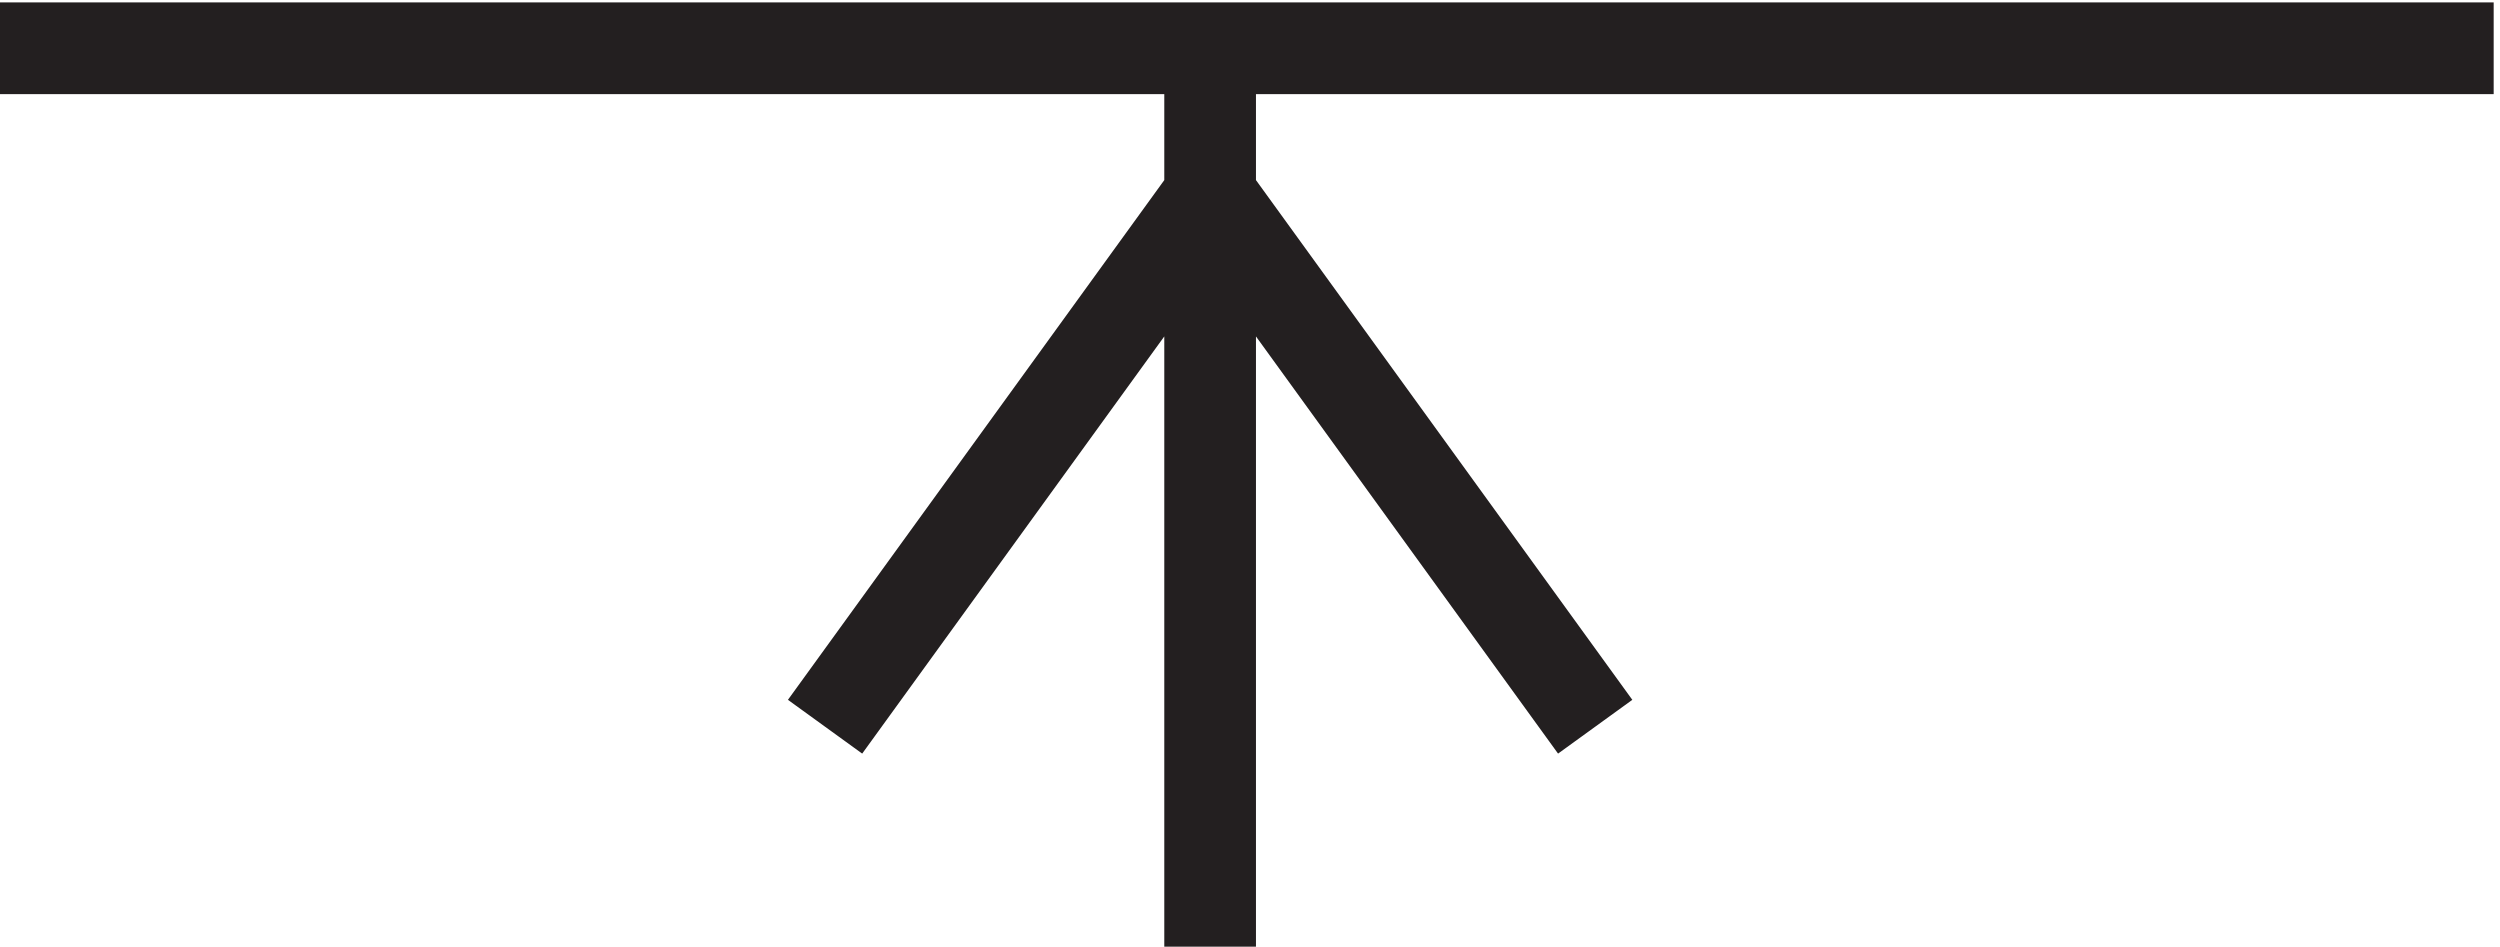
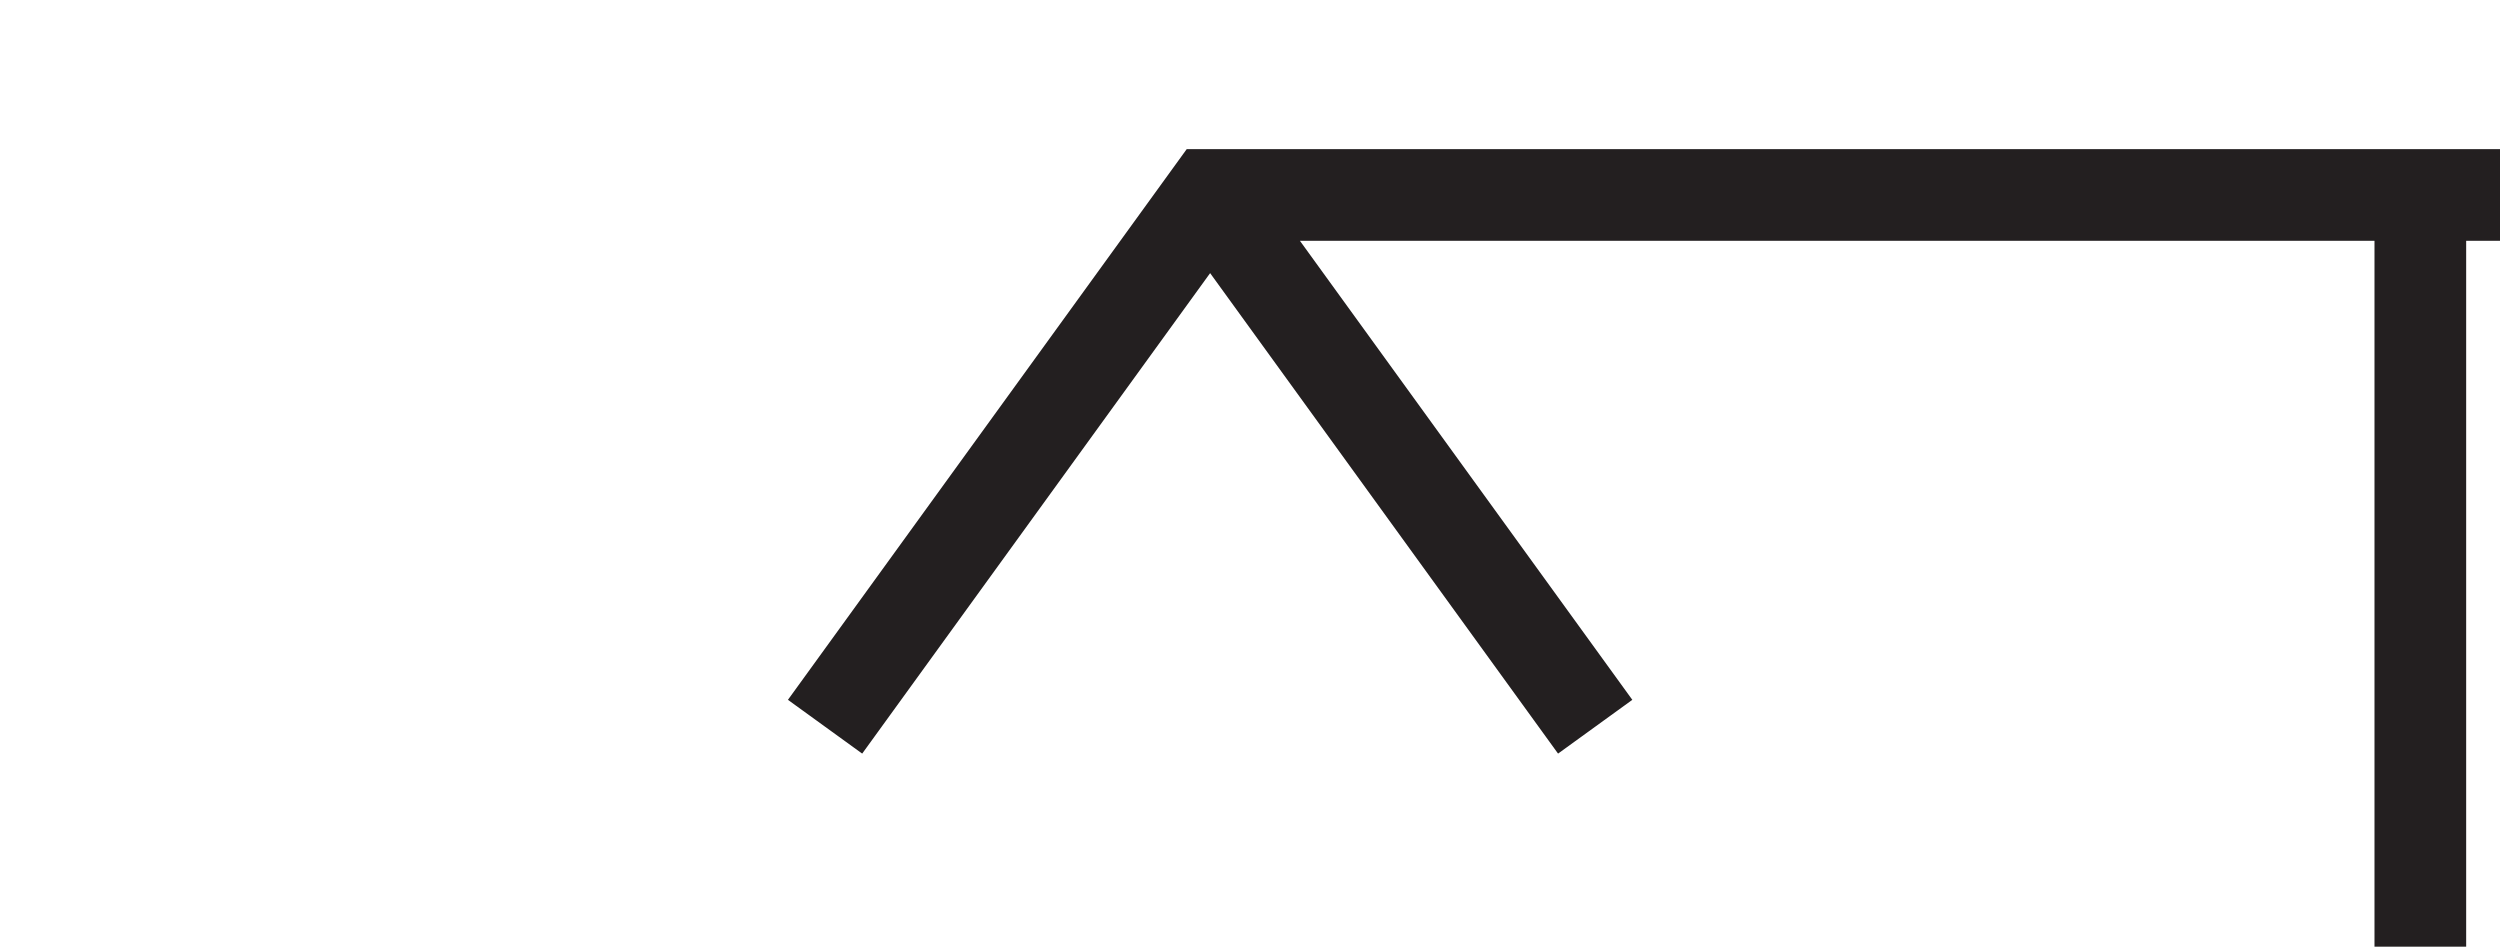
<svg xmlns="http://www.w3.org/2000/svg" xml:space="preserve" width="27.2" height="10.3">
-   <path d="m133.832 21.168-31.5 43.5m-31.5-43.5 31.5 43.5m-99 12h204m-105-73.5v73.5" style="fill:none;stroke:#231f20;stroke-width:7.5;stroke-linecap:butt;stroke-linejoin:miter;stroke-miterlimit:10;stroke-dasharray:none;stroke-opacity:1" transform="matrix(.133 0 0 -.133 -.444 10.722)" />
+   <path d="m133.832 21.168-31.5 43.5m-31.5-43.5 31.5 43.5h204m-105-73.5v73.5" style="fill:none;stroke:#231f20;stroke-width:7.5;stroke-linecap:butt;stroke-linejoin:miter;stroke-miterlimit:10;stroke-dasharray:none;stroke-opacity:1" transform="matrix(.133 0 0 -.133 -.444 10.722)" />
</svg>